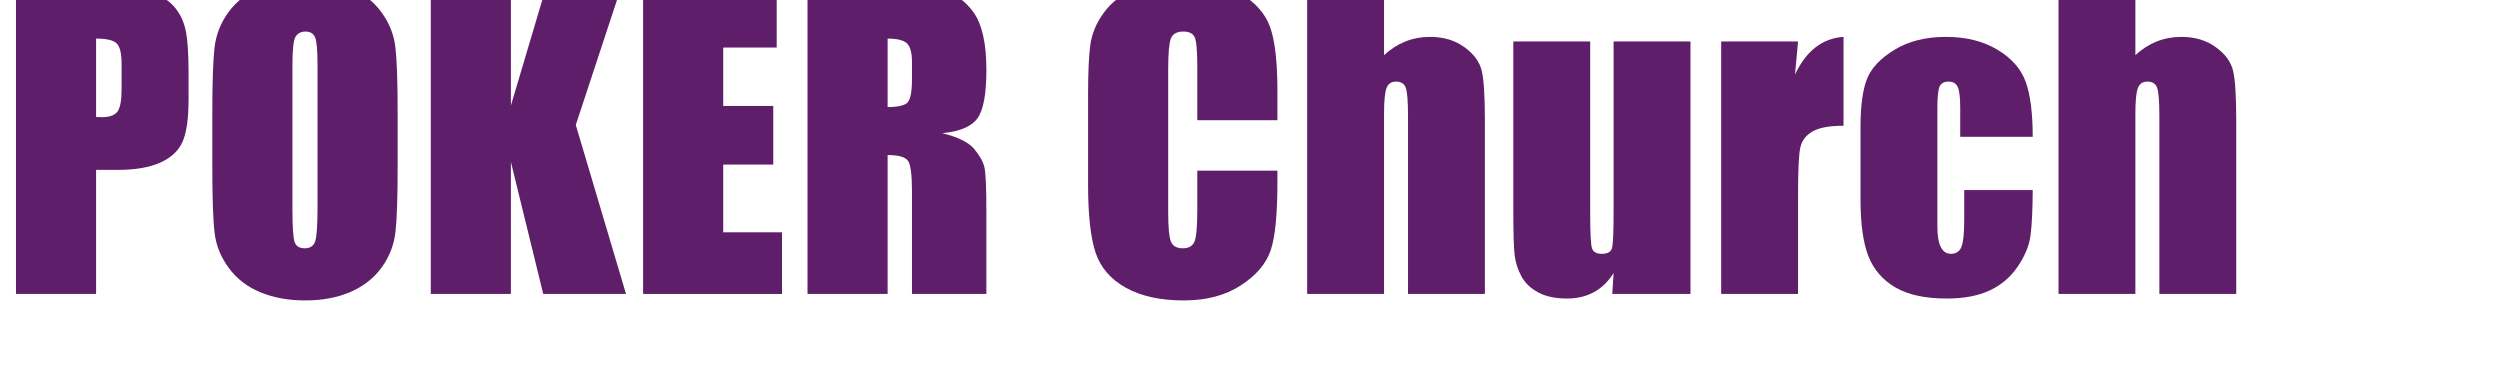
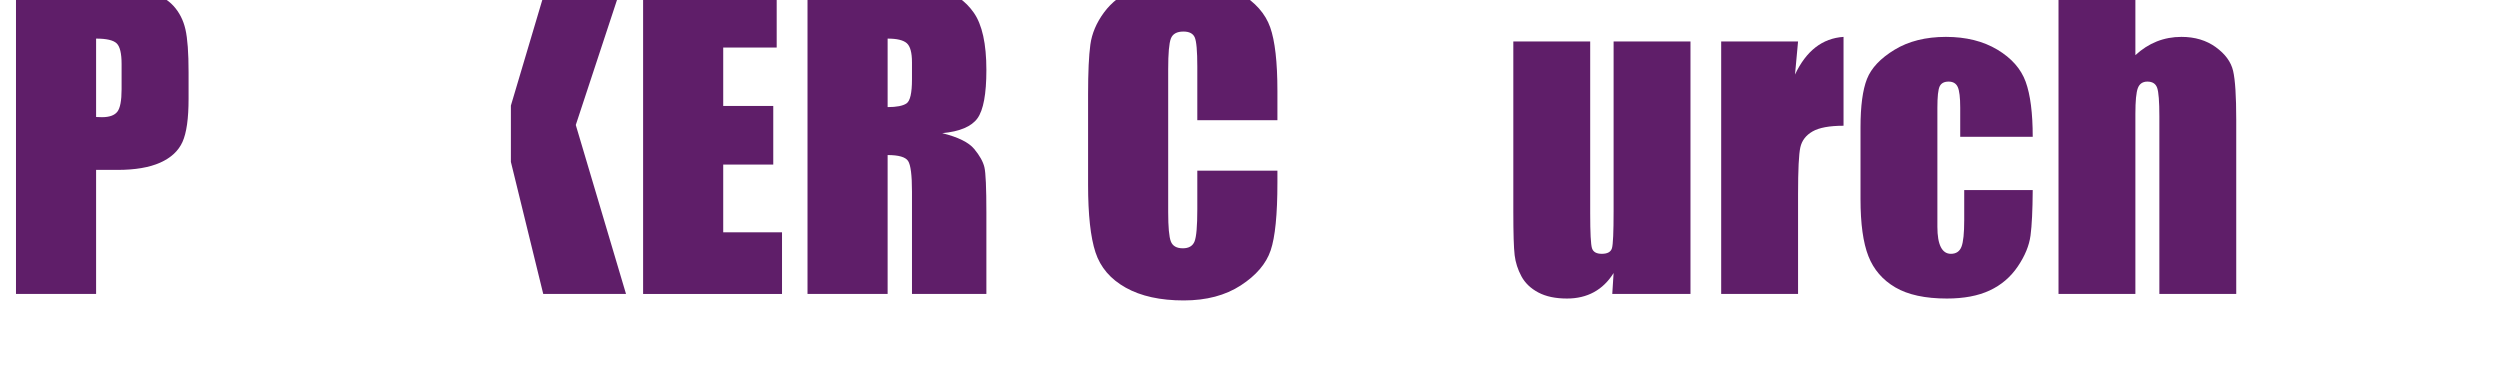
<svg xmlns="http://www.w3.org/2000/svg" width="381px" height="56px" viewBox="0 0 381 56">
  <path d="M84 1619H508Q680 1619 772.5 1592.0Q865 1565 911.5 1514.0Q958 1463 974.5 1390.5Q991 1318 991 1166V1025Q991 870 959.0 799.0Q927 728 841.5 690.0Q756 652 618 652H505V0H84ZM505 1342V930Q523 929 536 929Q594 929 616.5 957.5Q639 986 639 1076V1209Q639 1292 613.0 1317.0Q587 1342 505 1342Z" fill="#5F1E69" transform="translate(0.0, 44.8) scale(0.029, -0.029)" />
-   <path d="M1046 671Q1046 427 1034.5 325.5Q1023 224 962.5 140.0Q902 56 799.0 11.0Q696 -34 559 -34Q429 -34 325.5 8.5Q222 51 159.0 136.0Q96 221 84.0 321.0Q72 421 72 671V948Q72 1192 83.5 1293.5Q95 1395 155.5 1479.0Q216 1563 319.0 1608.0Q422 1653 559 1653Q689 1653 792.5 1610.5Q896 1568 959.0 1483.0Q1022 1398 1034.0 1298.0Q1046 1198 1046 948ZM625 1203Q625 1316 612.5 1347.5Q600 1379 561 1379Q528 1379 510.5 1353.5Q493 1328 493 1203V447Q493 306 504.5 273.0Q516 240 558 240Q601 240 613.0 278.0Q625 316 625 459Z" fill="#5F1E69" transform="translate(30.268, 44.8) scale(0.029, -0.029)" />
-   <path d="M1087 1619 846 888 1110 0H675L505 694V0H84V1619H505V990L692 1619Z" fill="#5F1E69" transform="translate(63.215, 44.8) scale(0.029, -0.029)" />
+   <path d="M1087 1619 846 888 1110 0H675L505 694V0V1619H505V990L692 1619Z" fill="#5F1E69" transform="translate(63.215, 44.8) scale(0.029, -0.029)" />
  <path d="M84 1619H786V1295H505V988H768V680H505V324H814V0H84Z" fill="#5F1E69" transform="translate(95.573, 44.8) scale(0.029, -0.029)" />
  <path d="M84 1619H382Q680 1619 785.5 1596.0Q891 1573 957.5 1478.5Q1024 1384 1024 1177Q1024 988 977.0 923.0Q930 858 792 845Q917 814 960.0 762.0Q1003 710 1013.5 666.5Q1024 623 1024 427V0H633V538Q633 668 612.5 699.0Q592 730 505 730V0H84ZM505 1342V982Q576 982 604.5 1001.5Q633 1021 633 1128V1217Q633 1294 605.5 1318.0Q578 1342 505 1342Z" fill="#5F1E69" transform="translate(120.629, 44.8) scale(0.029, -0.029)" />
  <path d="M1067 913H646V1195Q646 1318 632.5 1348.5Q619 1379 573 1379Q521 1379 507.0 1342.0Q493 1305 493 1182V430Q493 312 507.0 276.0Q521 240 570 240Q617 240 631.5 276.0Q646 312 646 445V648H1067V585Q1067 334 1031.5 229.0Q996 124 874.5 45.0Q753 -34 575 -34Q390 -34 270.0 33.0Q150 100 111.0 218.5Q72 337 72 575V1048Q72 1223 84.0 1310.5Q96 1398 155.5 1479.0Q215 1560 320.5 1606.5Q426 1653 563 1653Q749 1653 870.0 1581.0Q991 1509 1029.0 1401.5Q1067 1294 1067 1067Z" fill="#5F1E69" transform="translate(163.735, 44.8) scale(0.029, -0.029)" />
-   <path d="M476 1619V1255Q528 1303 588.5 1327.0Q649 1351 718 1351Q824 1351 898.5 1297.0Q973 1243 989.5 1172.5Q1006 1102 1006 915V0H602V934Q602 1050 590.5 1083.0Q579 1116 539 1116Q502 1116 489.0 1082.0Q476 1048 476 947V0H72V1619Z" fill="#5F1E69" transform="translate(197.123, 44.8) scale(0.029, -0.029)" />
  <path d="M997 1327V0H586L593 110Q551 43 489.5 9.5Q428 -24 348 -24Q257 -24 197.0 8.0Q137 40 108.5 93.0Q80 146 73.0 203.5Q66 261 66 432V1327H470V424Q470 269 479.5 240.0Q489 211 531 211Q576 211 584.5 241.0Q593 271 593 434V1327Z" fill="#5F1E69" transform="translate(228.716, 44.8) scale(0.029, -0.029)" />
  <path d="M476 1327 460 1153Q548 1340 715 1351V884Q604 884 552.0 854.0Q500 824 488.0 770.5Q476 717 476 524V0H72V1327Z" fill="#5F1E69" transform="translate(260.22, 44.8) scale(0.029, -0.029)" />
  <path d="M965 826H584V979Q584 1059 571.0 1087.5Q558 1116 523 1116Q488 1116 476.0 1091.0Q464 1066 464 979V353Q464 282 482.0 246.5Q500 211 535 211Q576 211 590.5 248.0Q605 285 605 388V546H965Q964 387 953.5 307.5Q943 228 886.5 144.5Q830 61 739.0 18.5Q648 -24 514 -24Q343 -24 243.0 34.5Q143 93 101.5 198.5Q60 304 60 498V875Q60 1044 94.0 1130.0Q128 1216 239.0 1283.5Q350 1351 509 1351Q667 1351 779.0 1284.0Q891 1217 928.0 1115.0Q965 1013 965 826Z" fill="#5F1E69" transform="translate(281.802, 44.8) scale(0.029, -0.029)" />
  <path d="M476 1619V1255Q528 1303 588.5 1327.0Q649 1351 718 1351Q824 1351 898.5 1297.0Q973 1243 989.5 1172.5Q1006 1102 1006 915V0H602V934Q602 1050 590.5 1083.0Q579 1116 539 1116Q502 1116 489.0 1082.0Q476 1048 476 947V0H72V1619Z" fill="#5F1E69" transform="translate(311.629, 44.8) scale(0.029, -0.029)" />
</svg>